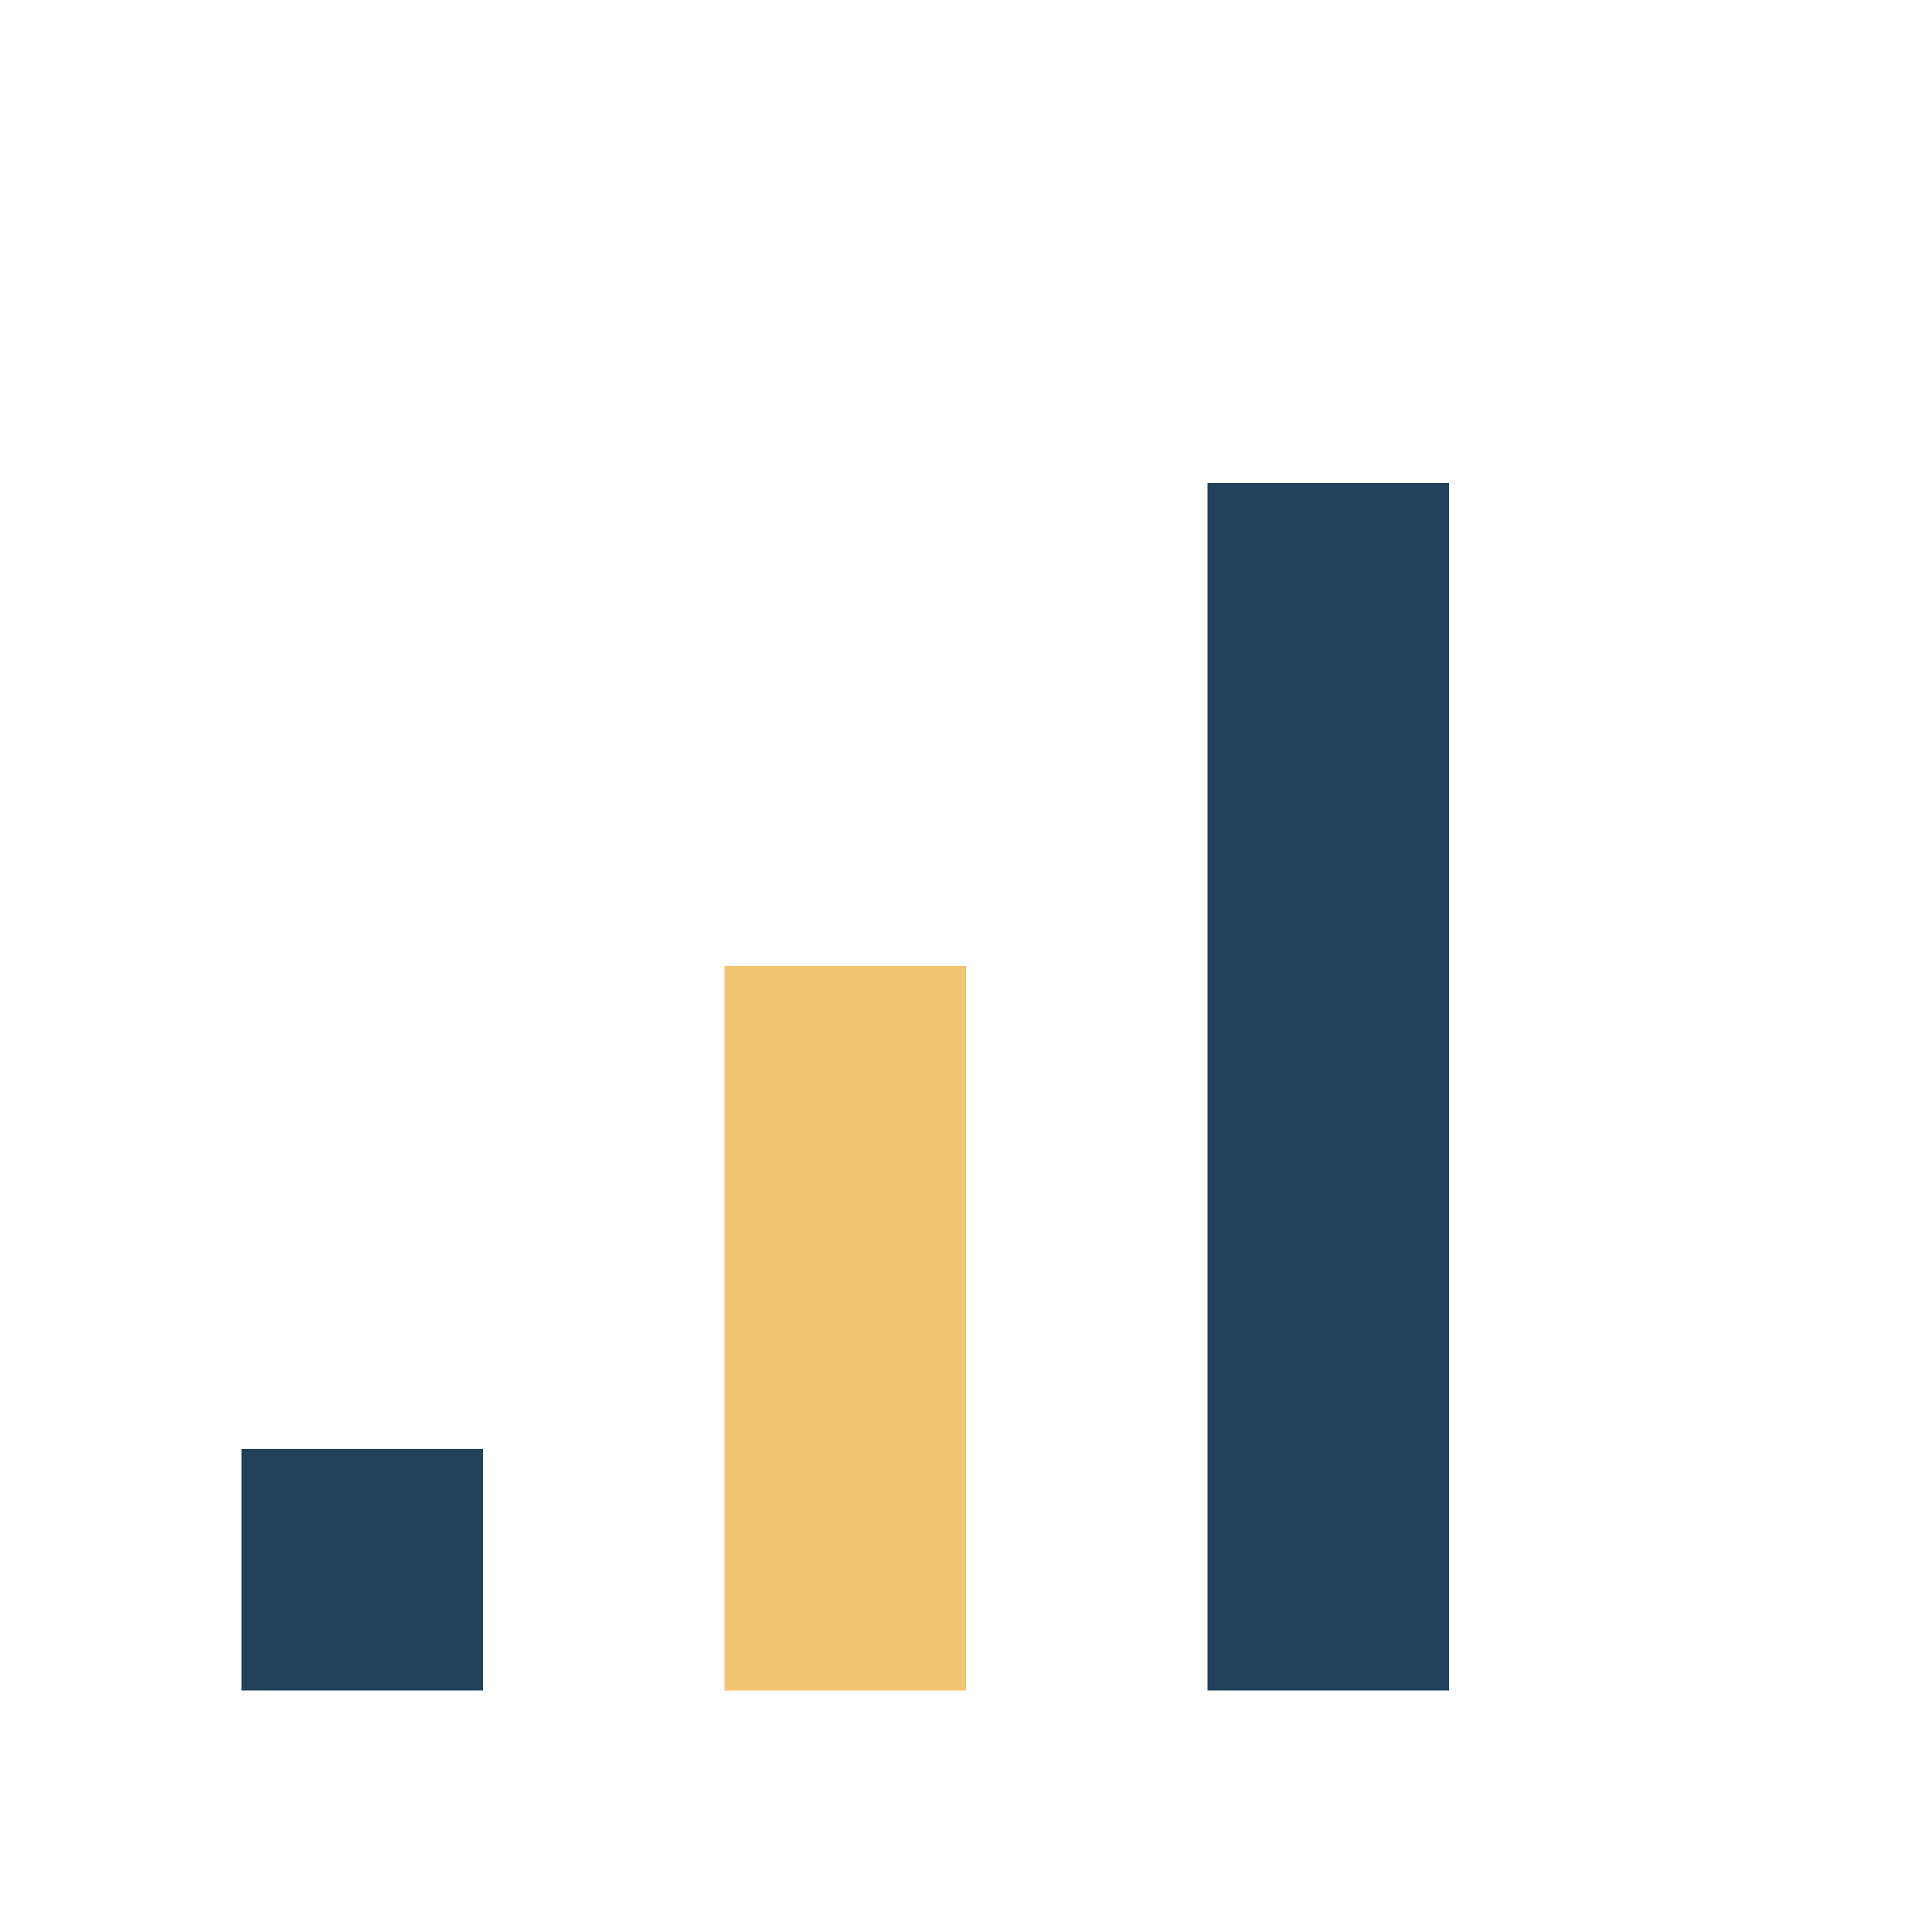
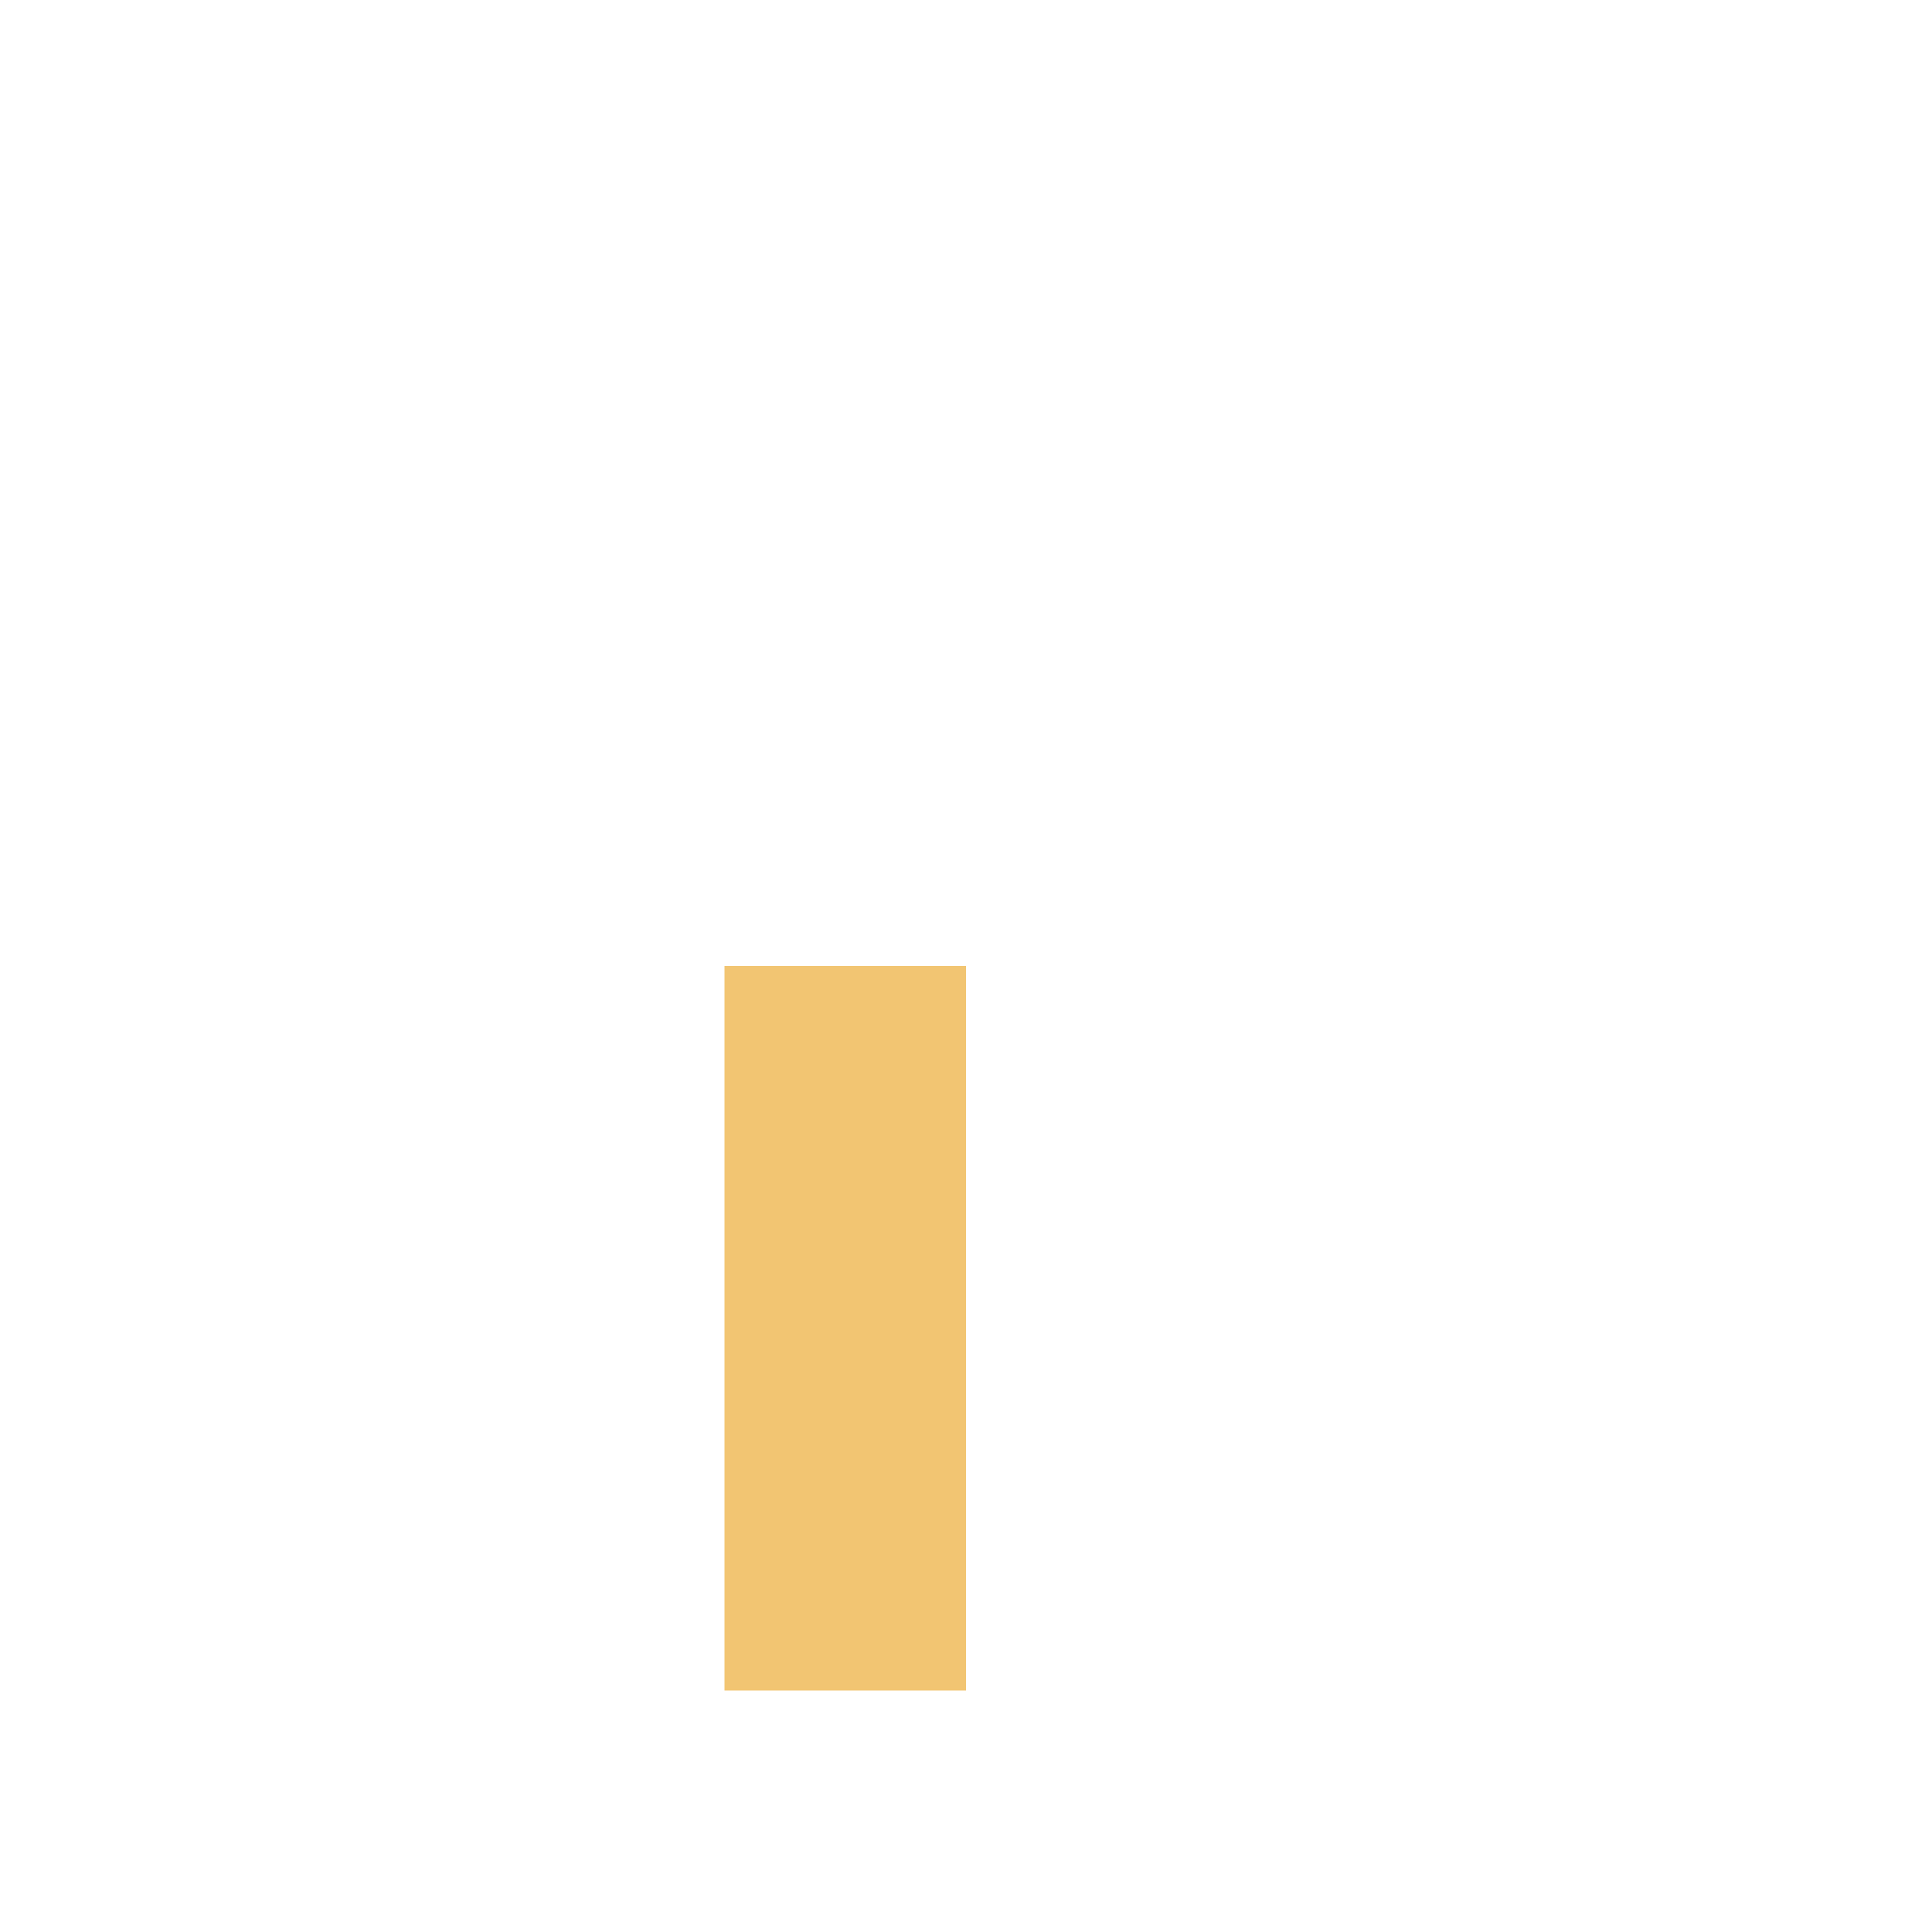
<svg xmlns="http://www.w3.org/2000/svg" width="32" height="32" viewBox="0 0 32 32">
-   <rect x="4" y="24" width="4" height="4" fill="#23415a" />
  <rect x="12" y="16" width="4" height="12" fill="#f2c572" />
-   <rect x="20" y="8" width="4" height="20" fill="#23415a" />
</svg>